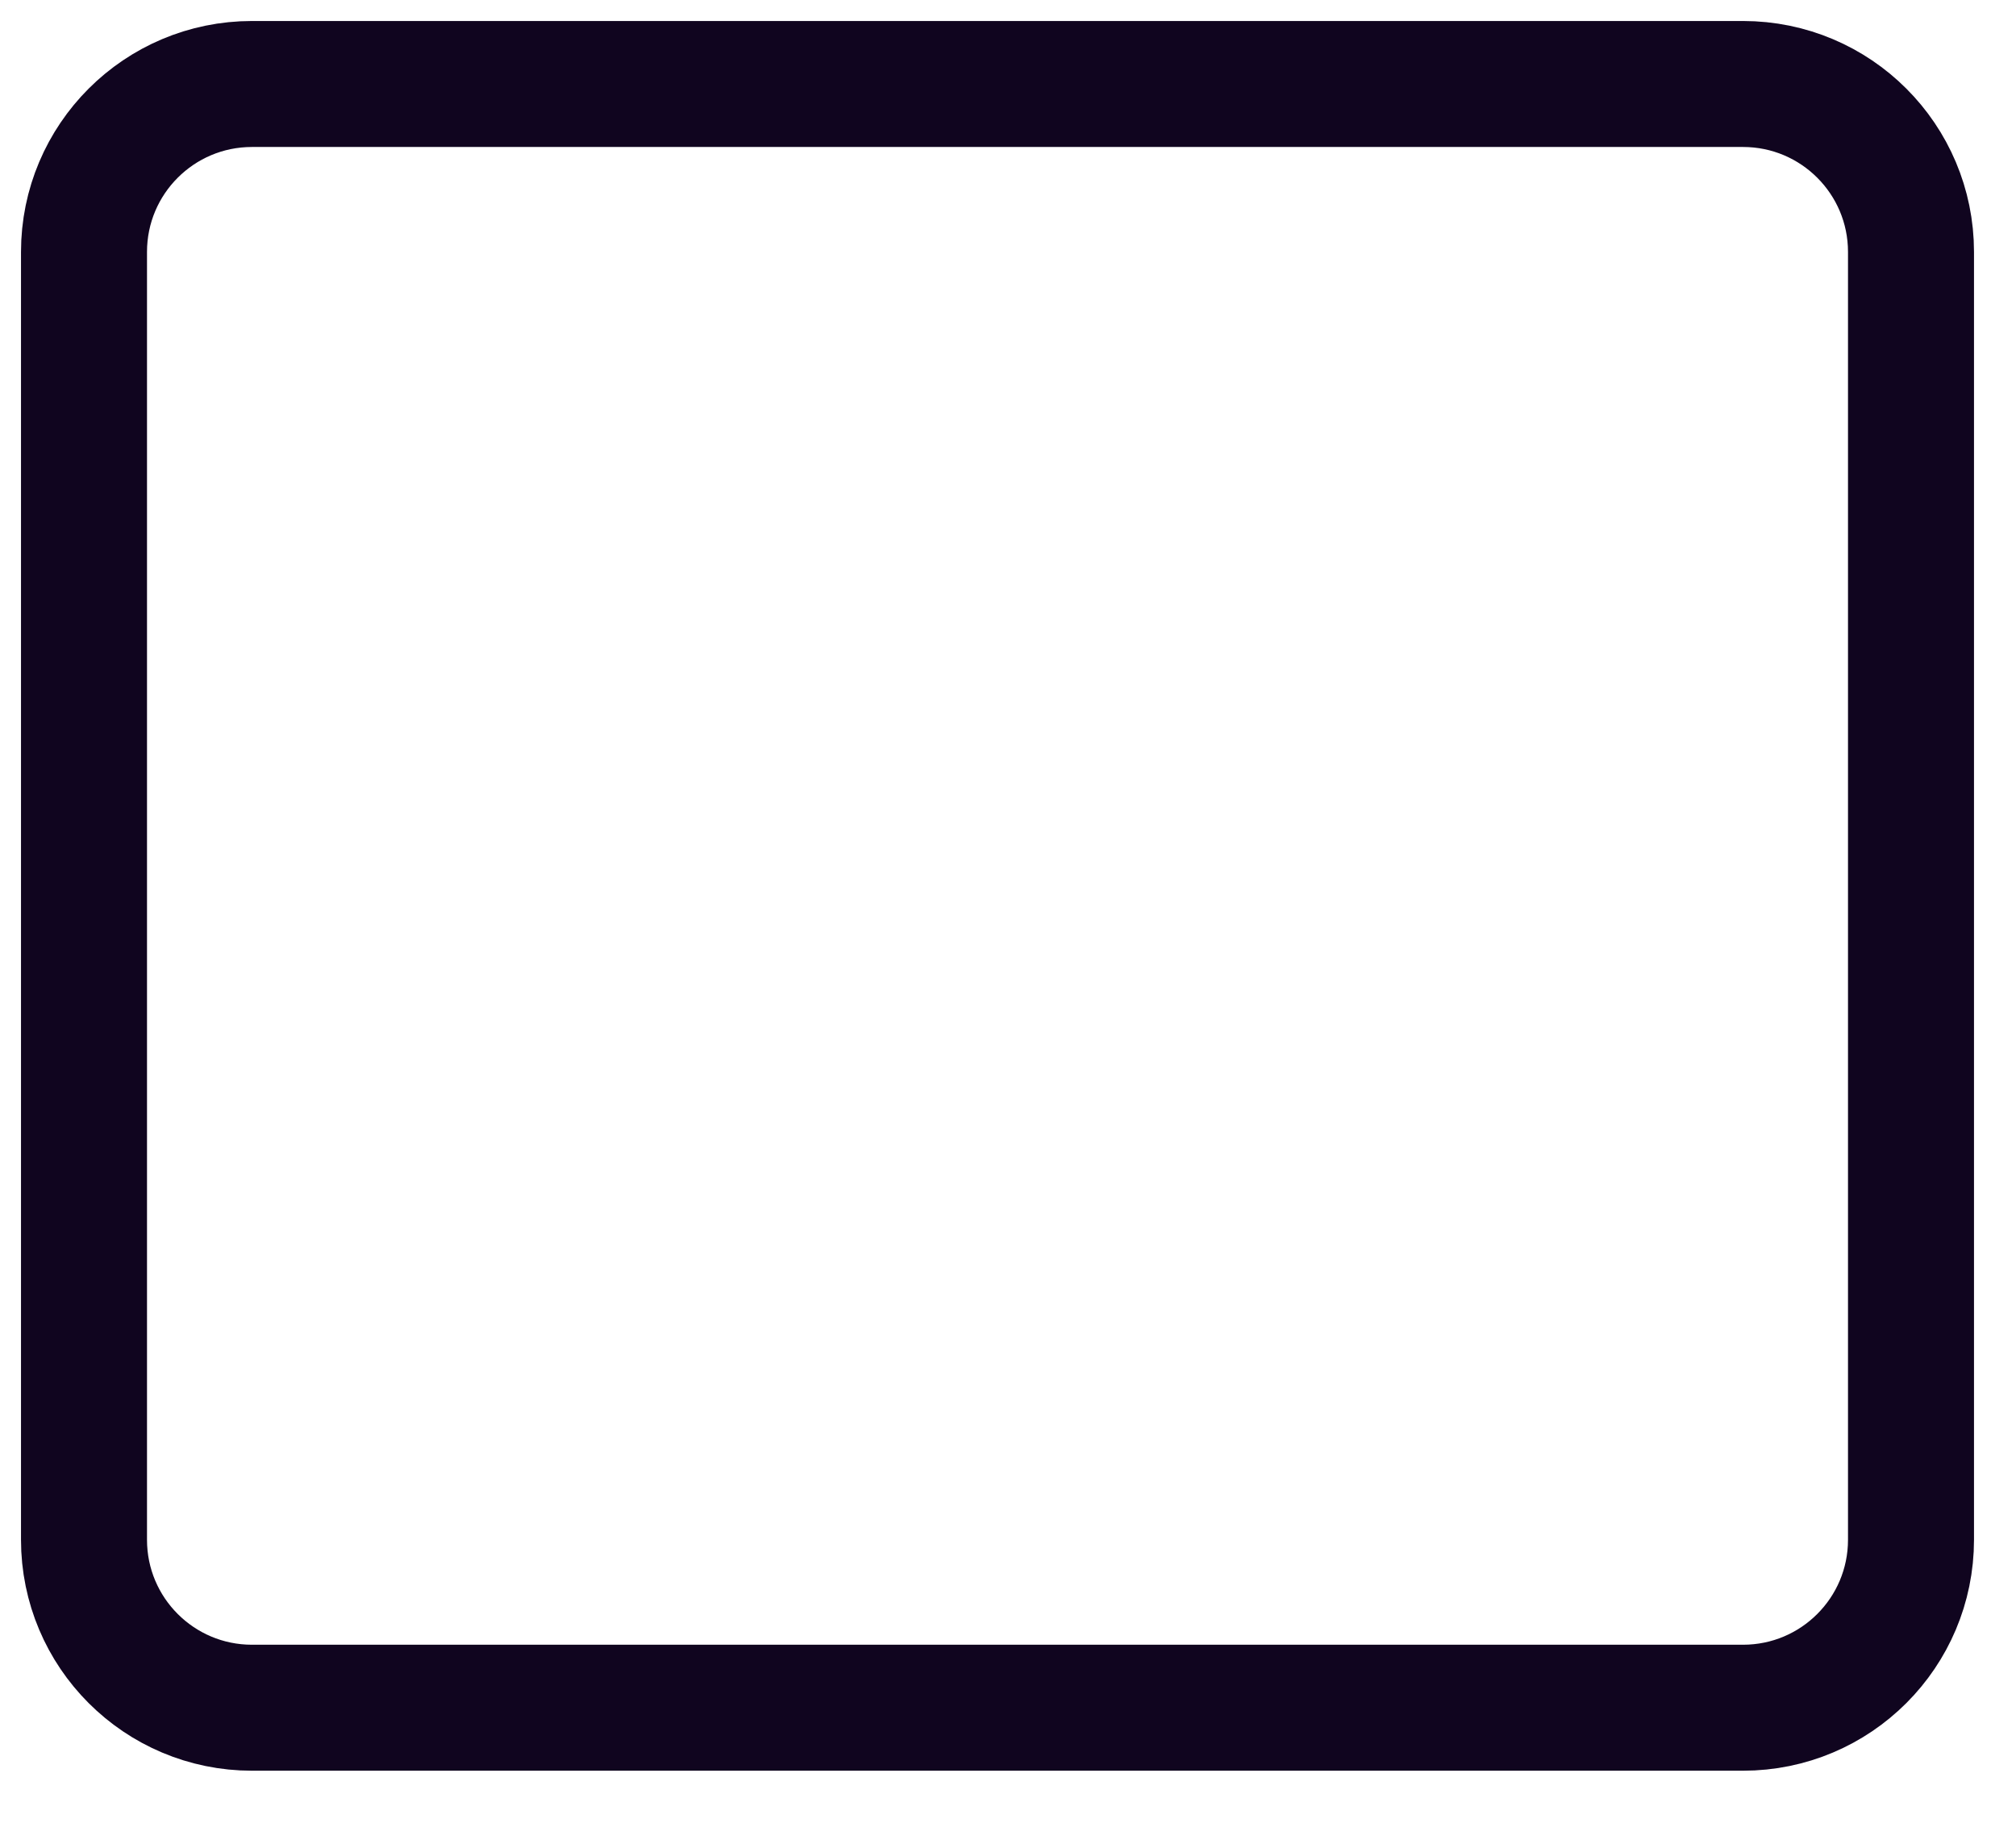
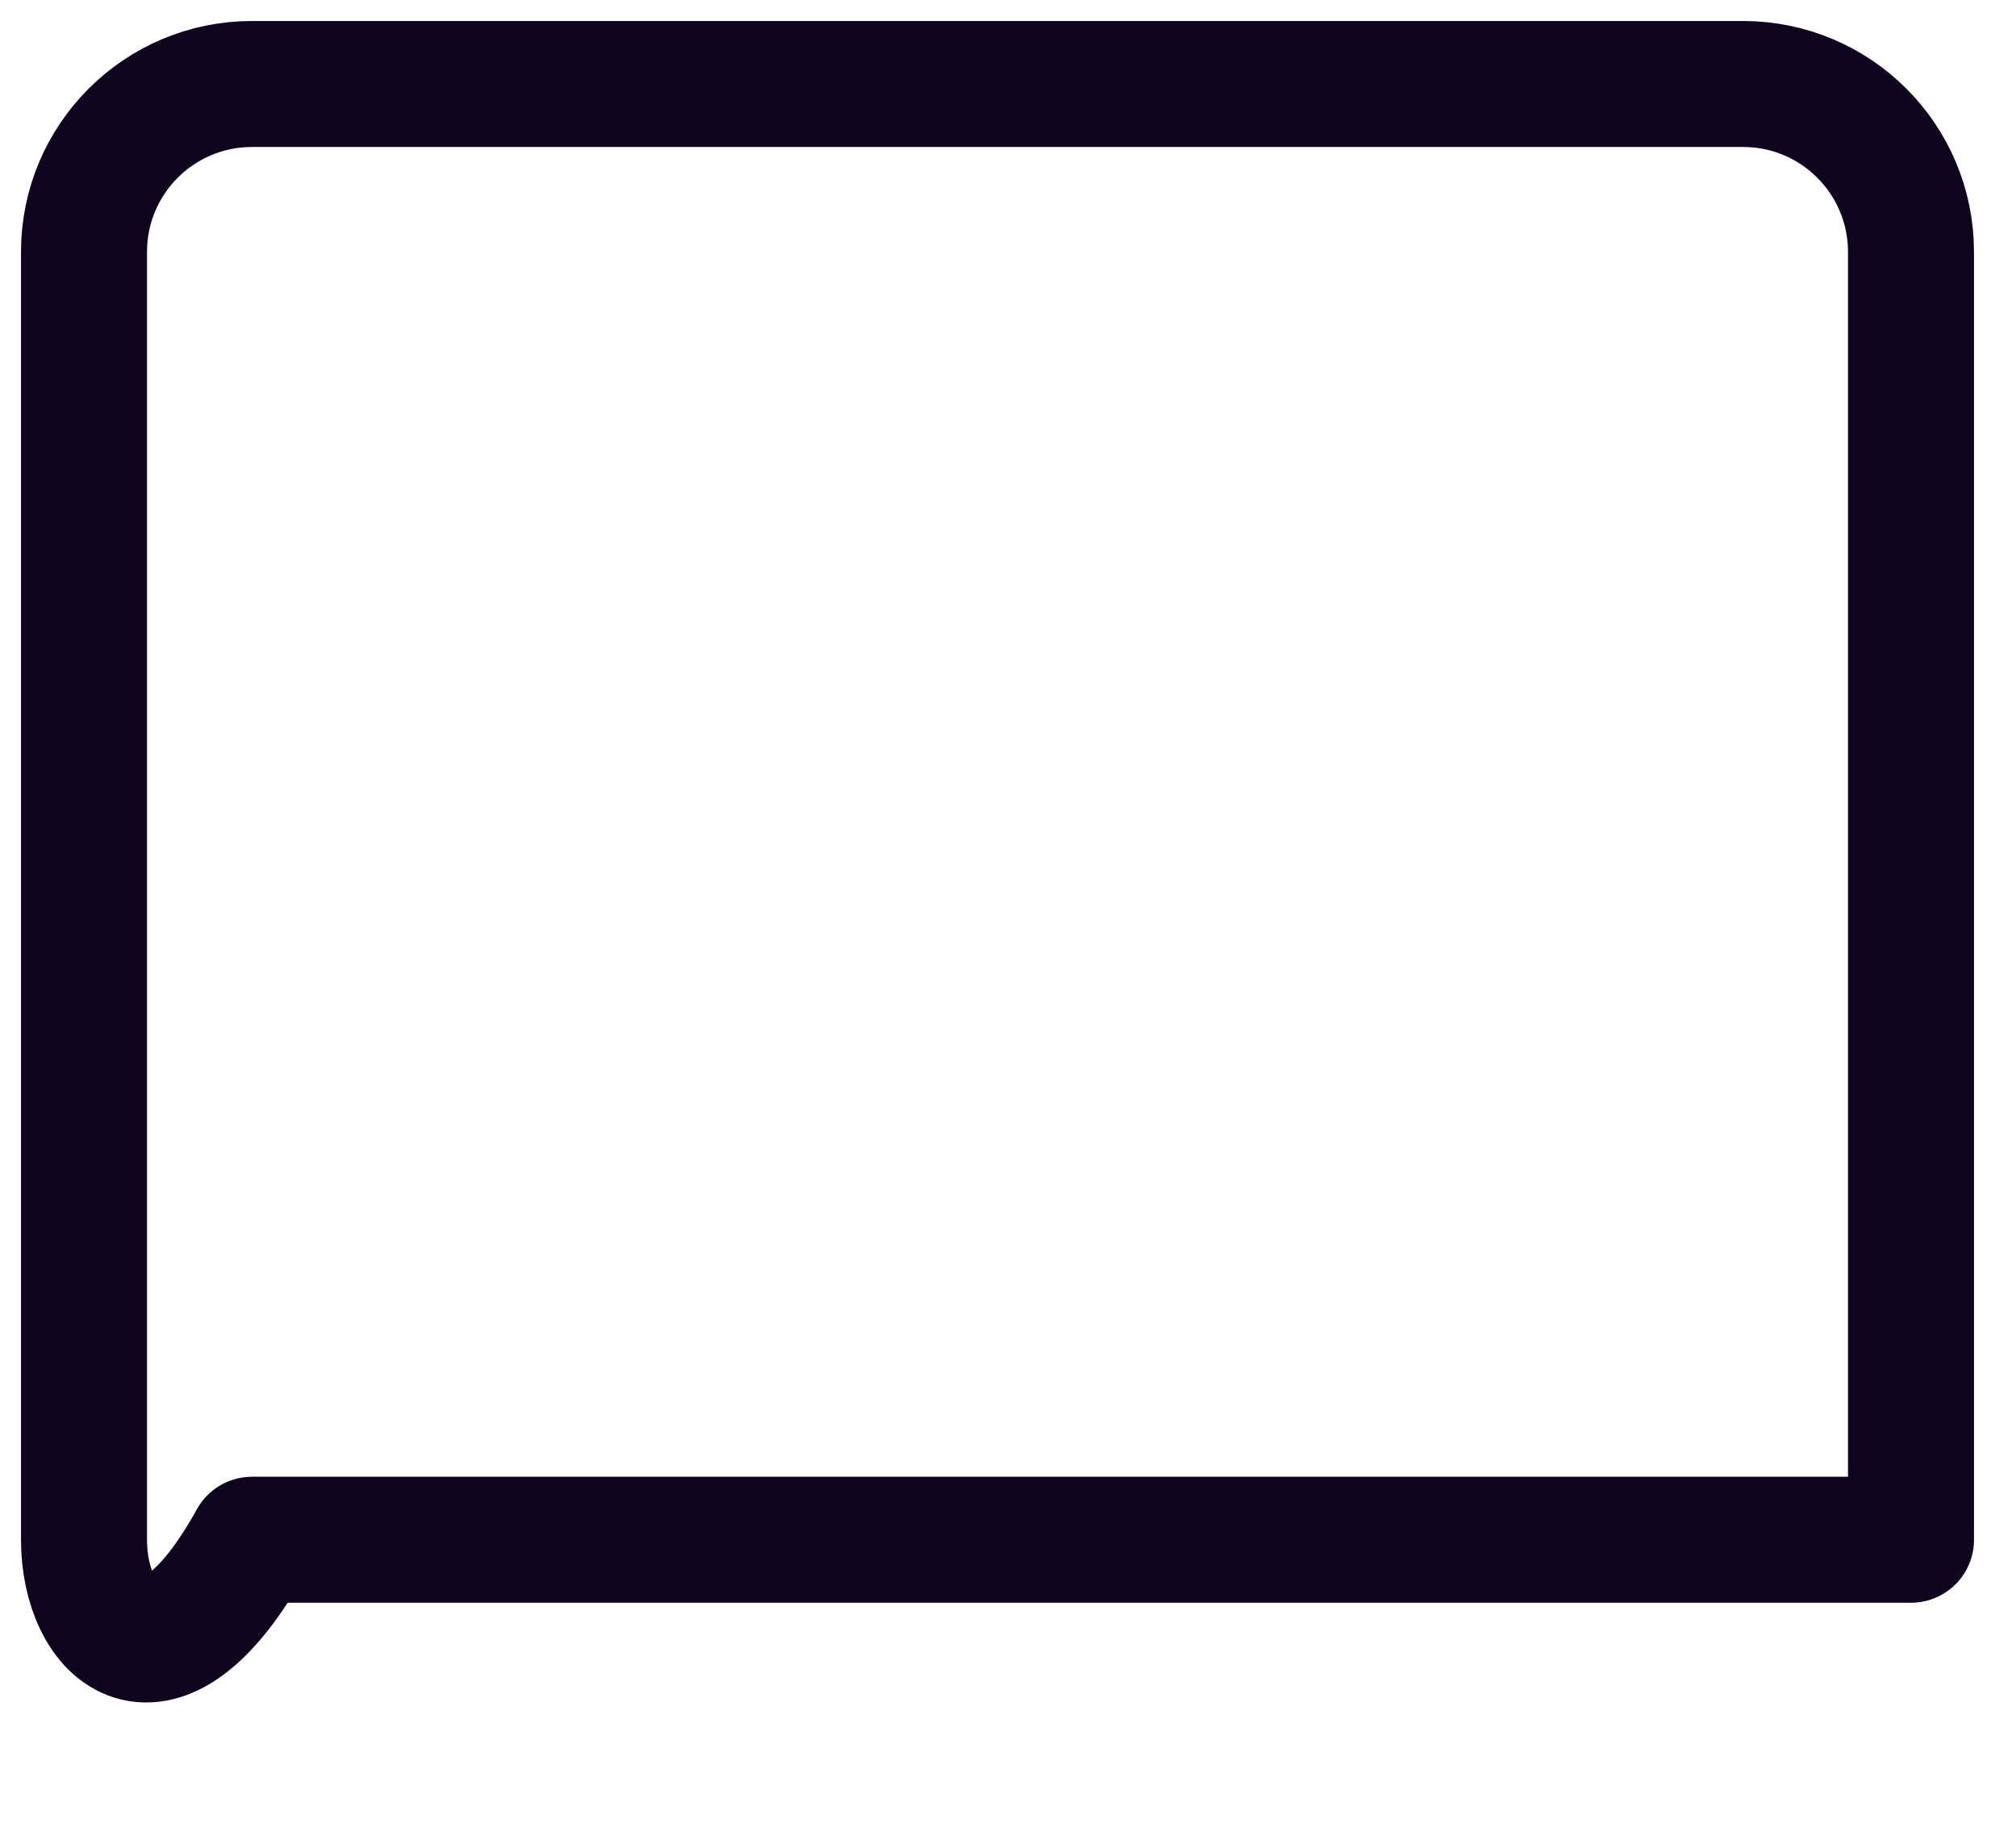
<svg xmlns="http://www.w3.org/2000/svg" fill="none" height="100%" overflow="visible" preserveAspectRatio="none" style="display: block;" viewBox="0 0 24 22" width="100%">
-   <path d="M1 3C1 1.895 1.895 1 3 1H20.75C21.855 1 22.75 1.895 22.75 3V18.333C22.75 19.438 21.855 20.333 20.75 20.333H3C1.895 20.333 1 19.438 1 18.333V3Z" id="Rectangle" stroke="#10051F" stroke-linejoin="round" stroke-width="1.5" />
+   <path d="M1 3C1 1.895 1.895 1 3 1H20.75C21.855 1 22.75 1.895 22.75 3V18.333H3C1.895 20.333 1 19.438 1 18.333V3Z" id="Rectangle" stroke="#10051F" stroke-linejoin="round" stroke-width="1.5" />
</svg>